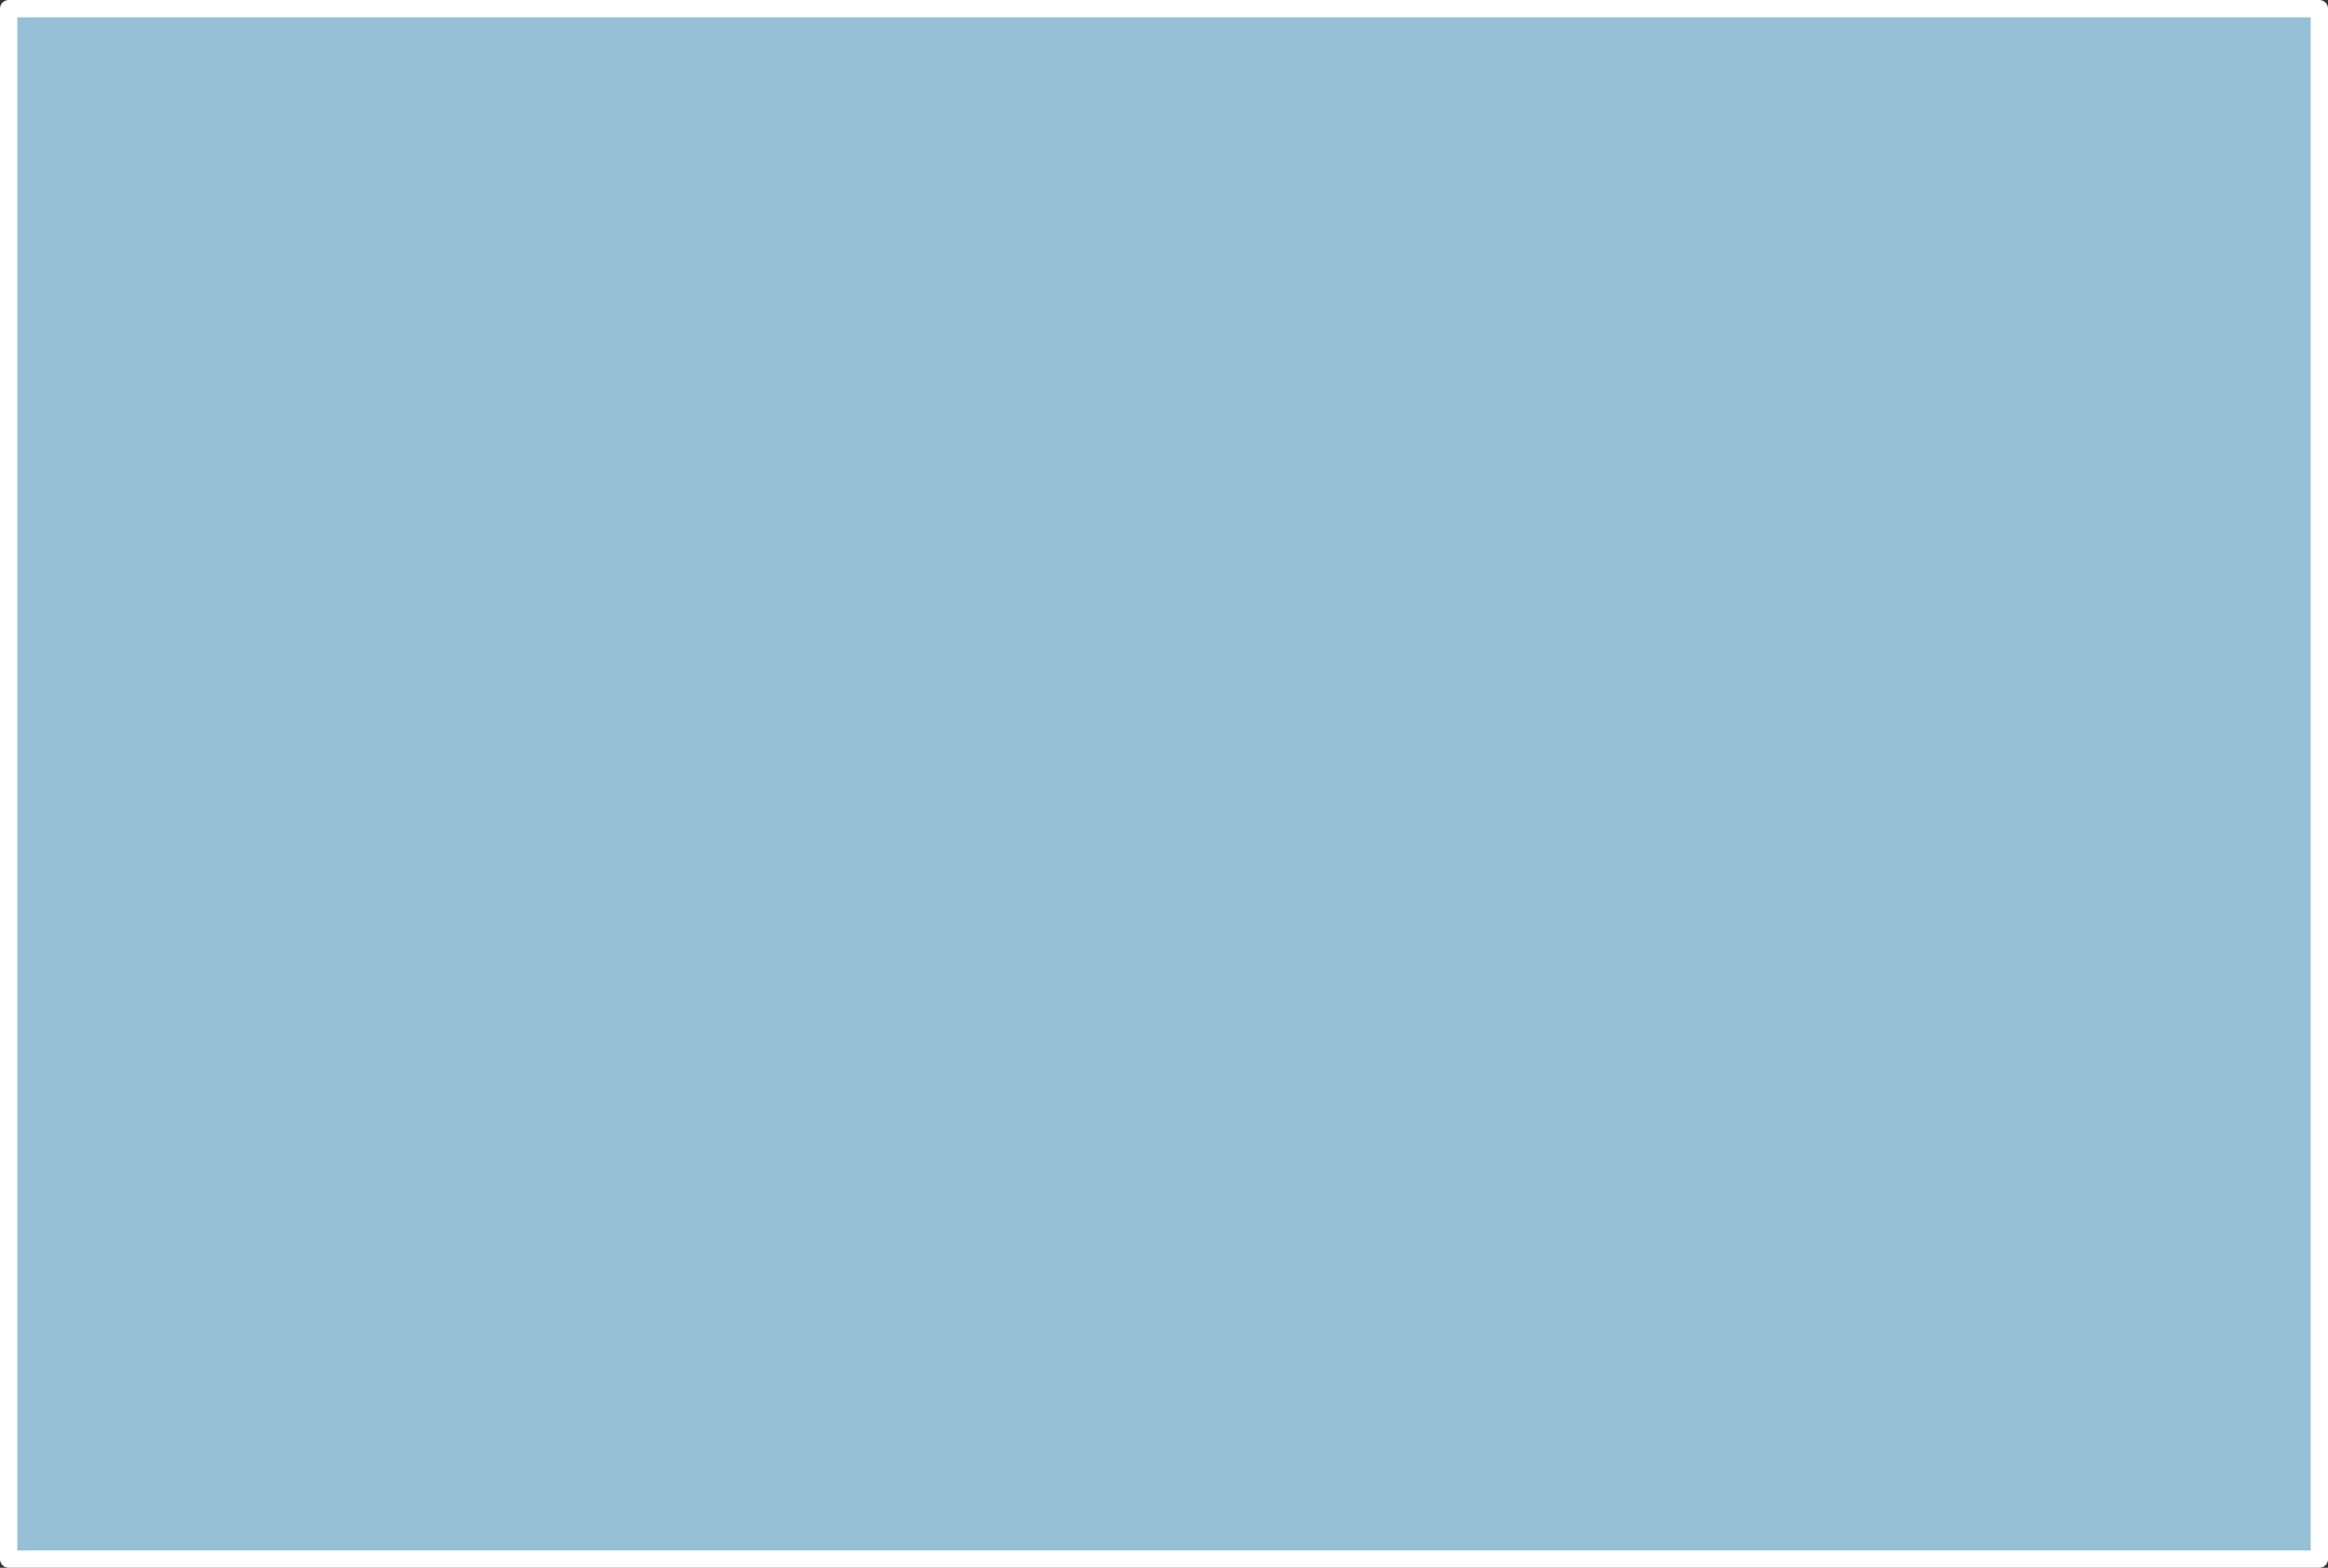
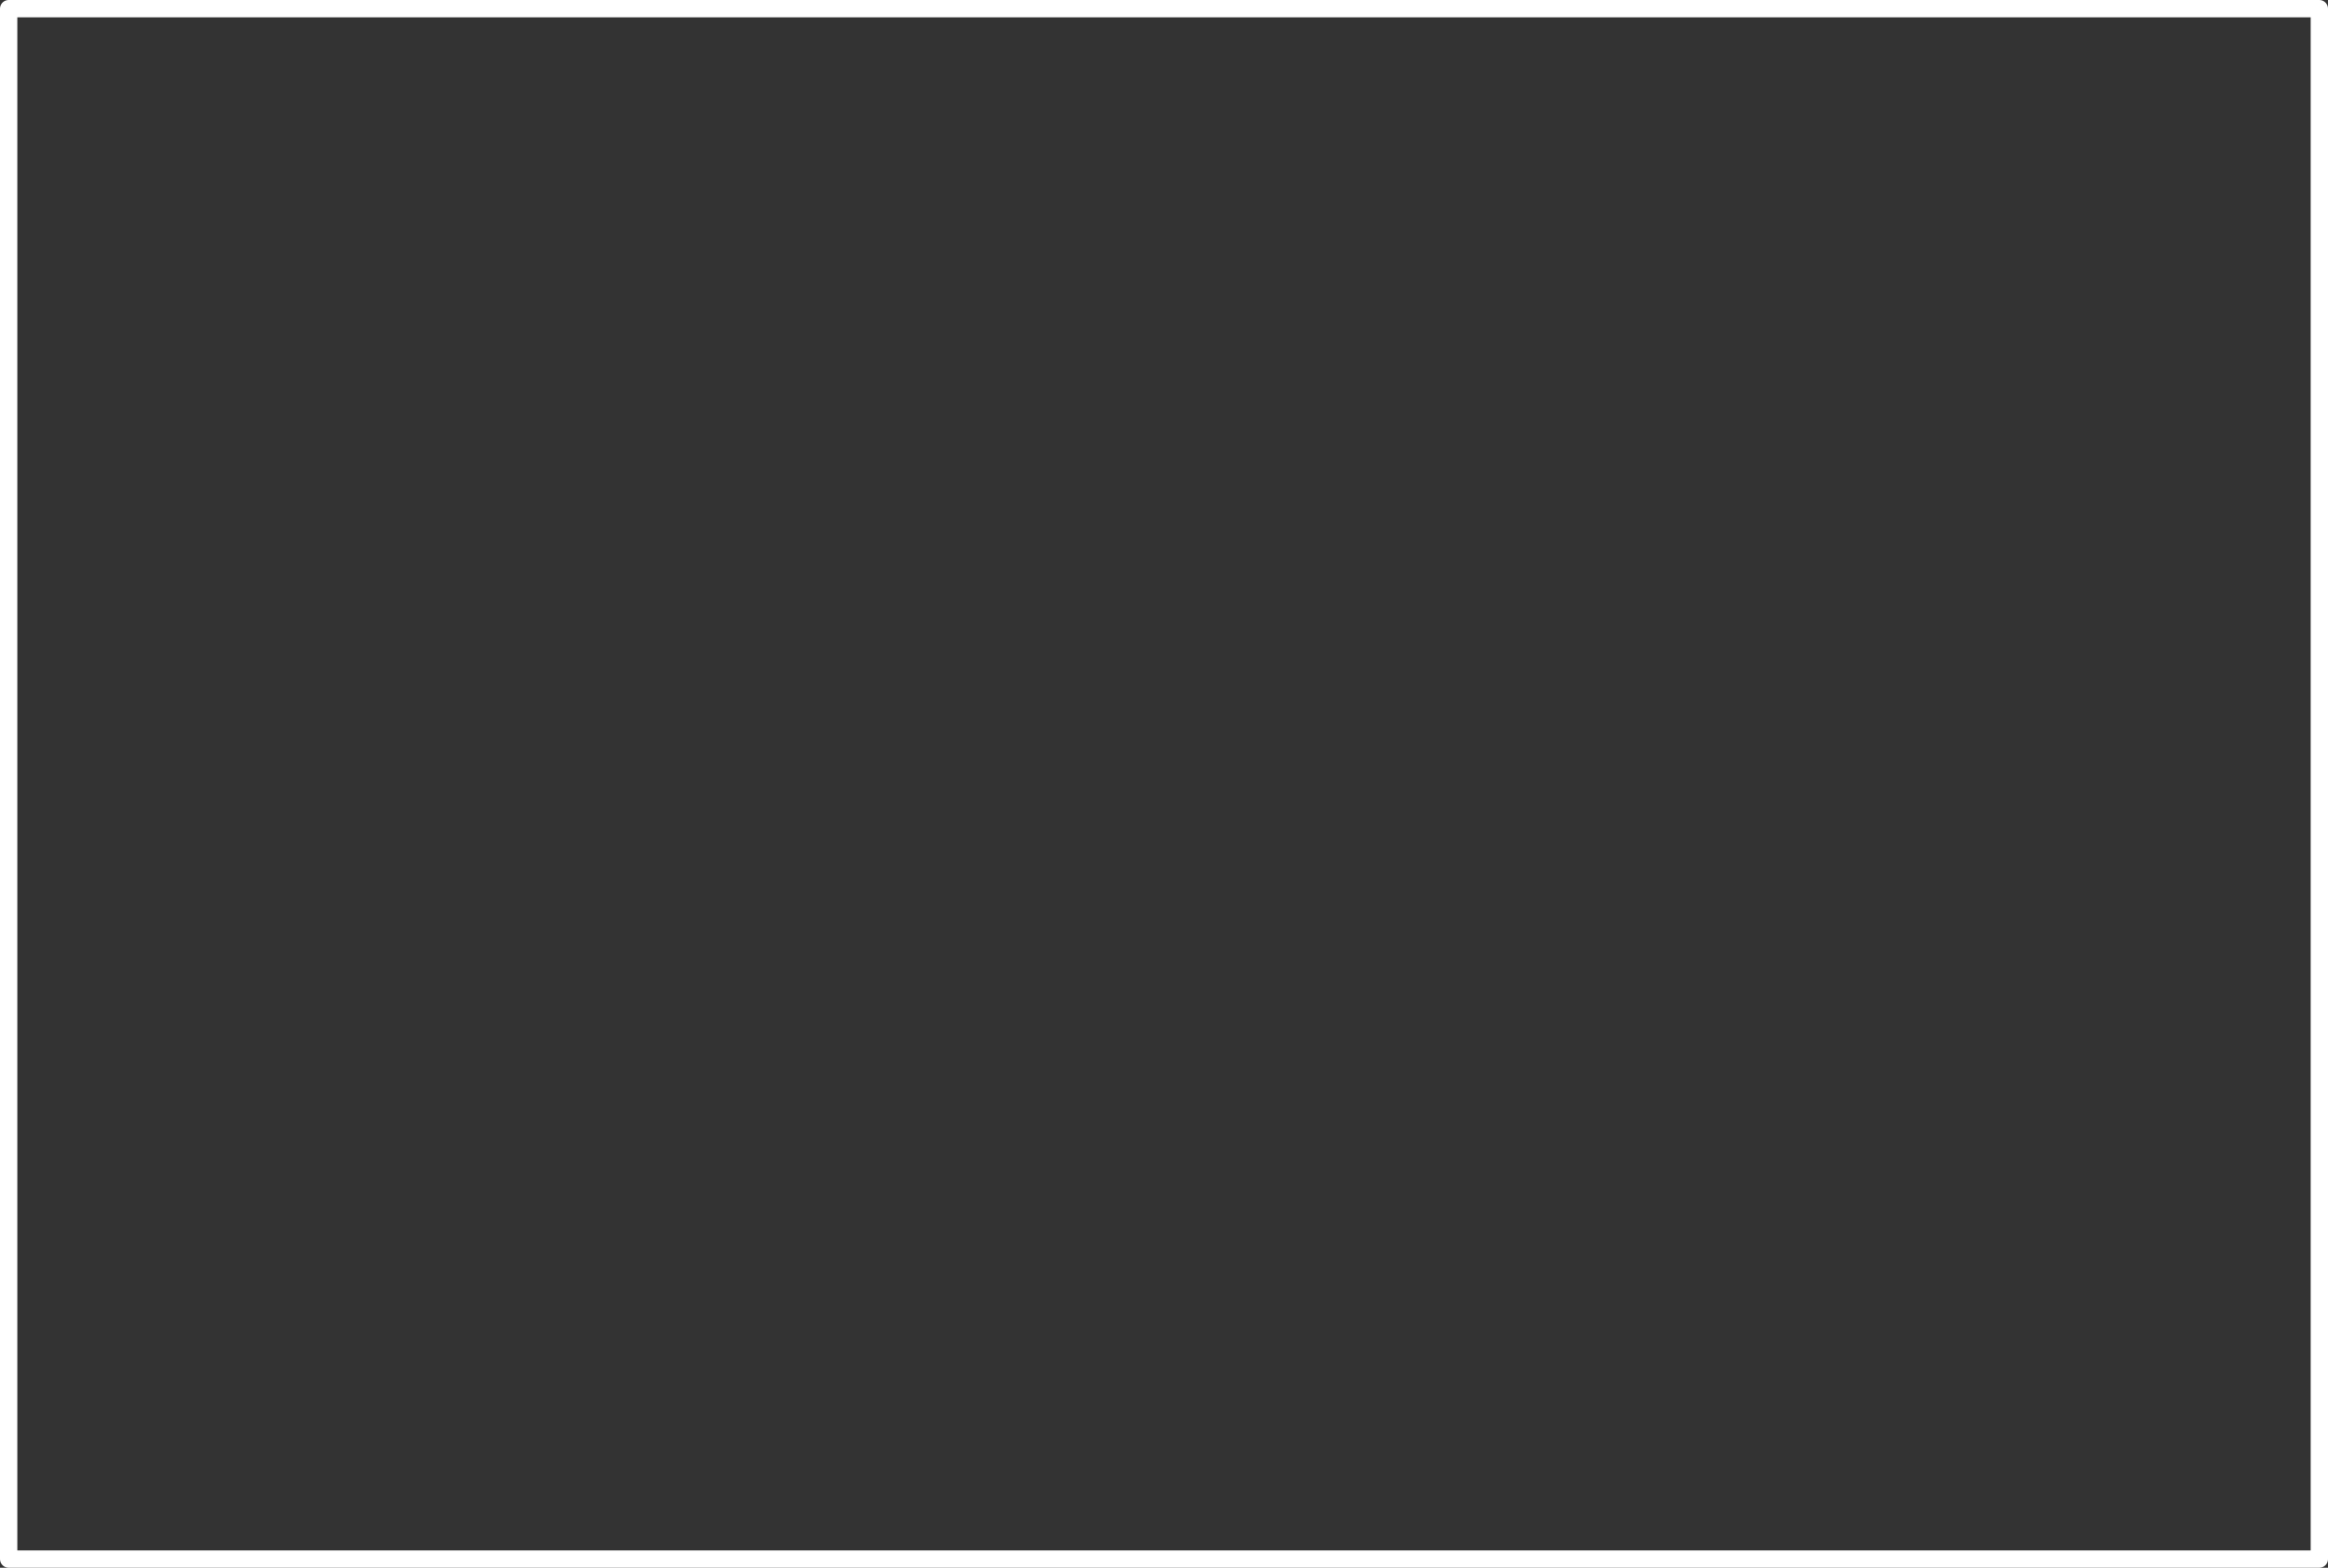
<svg xmlns="http://www.w3.org/2000/svg" height="90.55px" width="134.45px">
  <rect width="100%" height="100%" fill="#333333" stroke="none" />
  <g transform="matrix(1.0, 0.0, 0.0, 1.0, 65.55, 44.8)">
-     <path d="M68.4 45.25 L-65.05 45.25 -65.05 -44.3 68.4 -44.3 68.4 45.25" fill="#96c0d5" fill-rule="evenodd" stroke="none" />
-     <path d="M68.4 45.25 L-65.05 45.25 -65.05 -44.3 68.4 -44.3 68.4 45.25 Z" fill="none" stroke="#ffffff" stroke-linecap="round" stroke-linejoin="round" stroke-width="1.0" />
+     <path d="M68.4 45.25 L-65.05 45.25 -65.05 -44.3 68.4 -44.3 68.4 45.25 " fill="none" stroke="#ffffff" stroke-linecap="round" stroke-linejoin="round" stroke-width="1.0" />
  </g>
</svg>